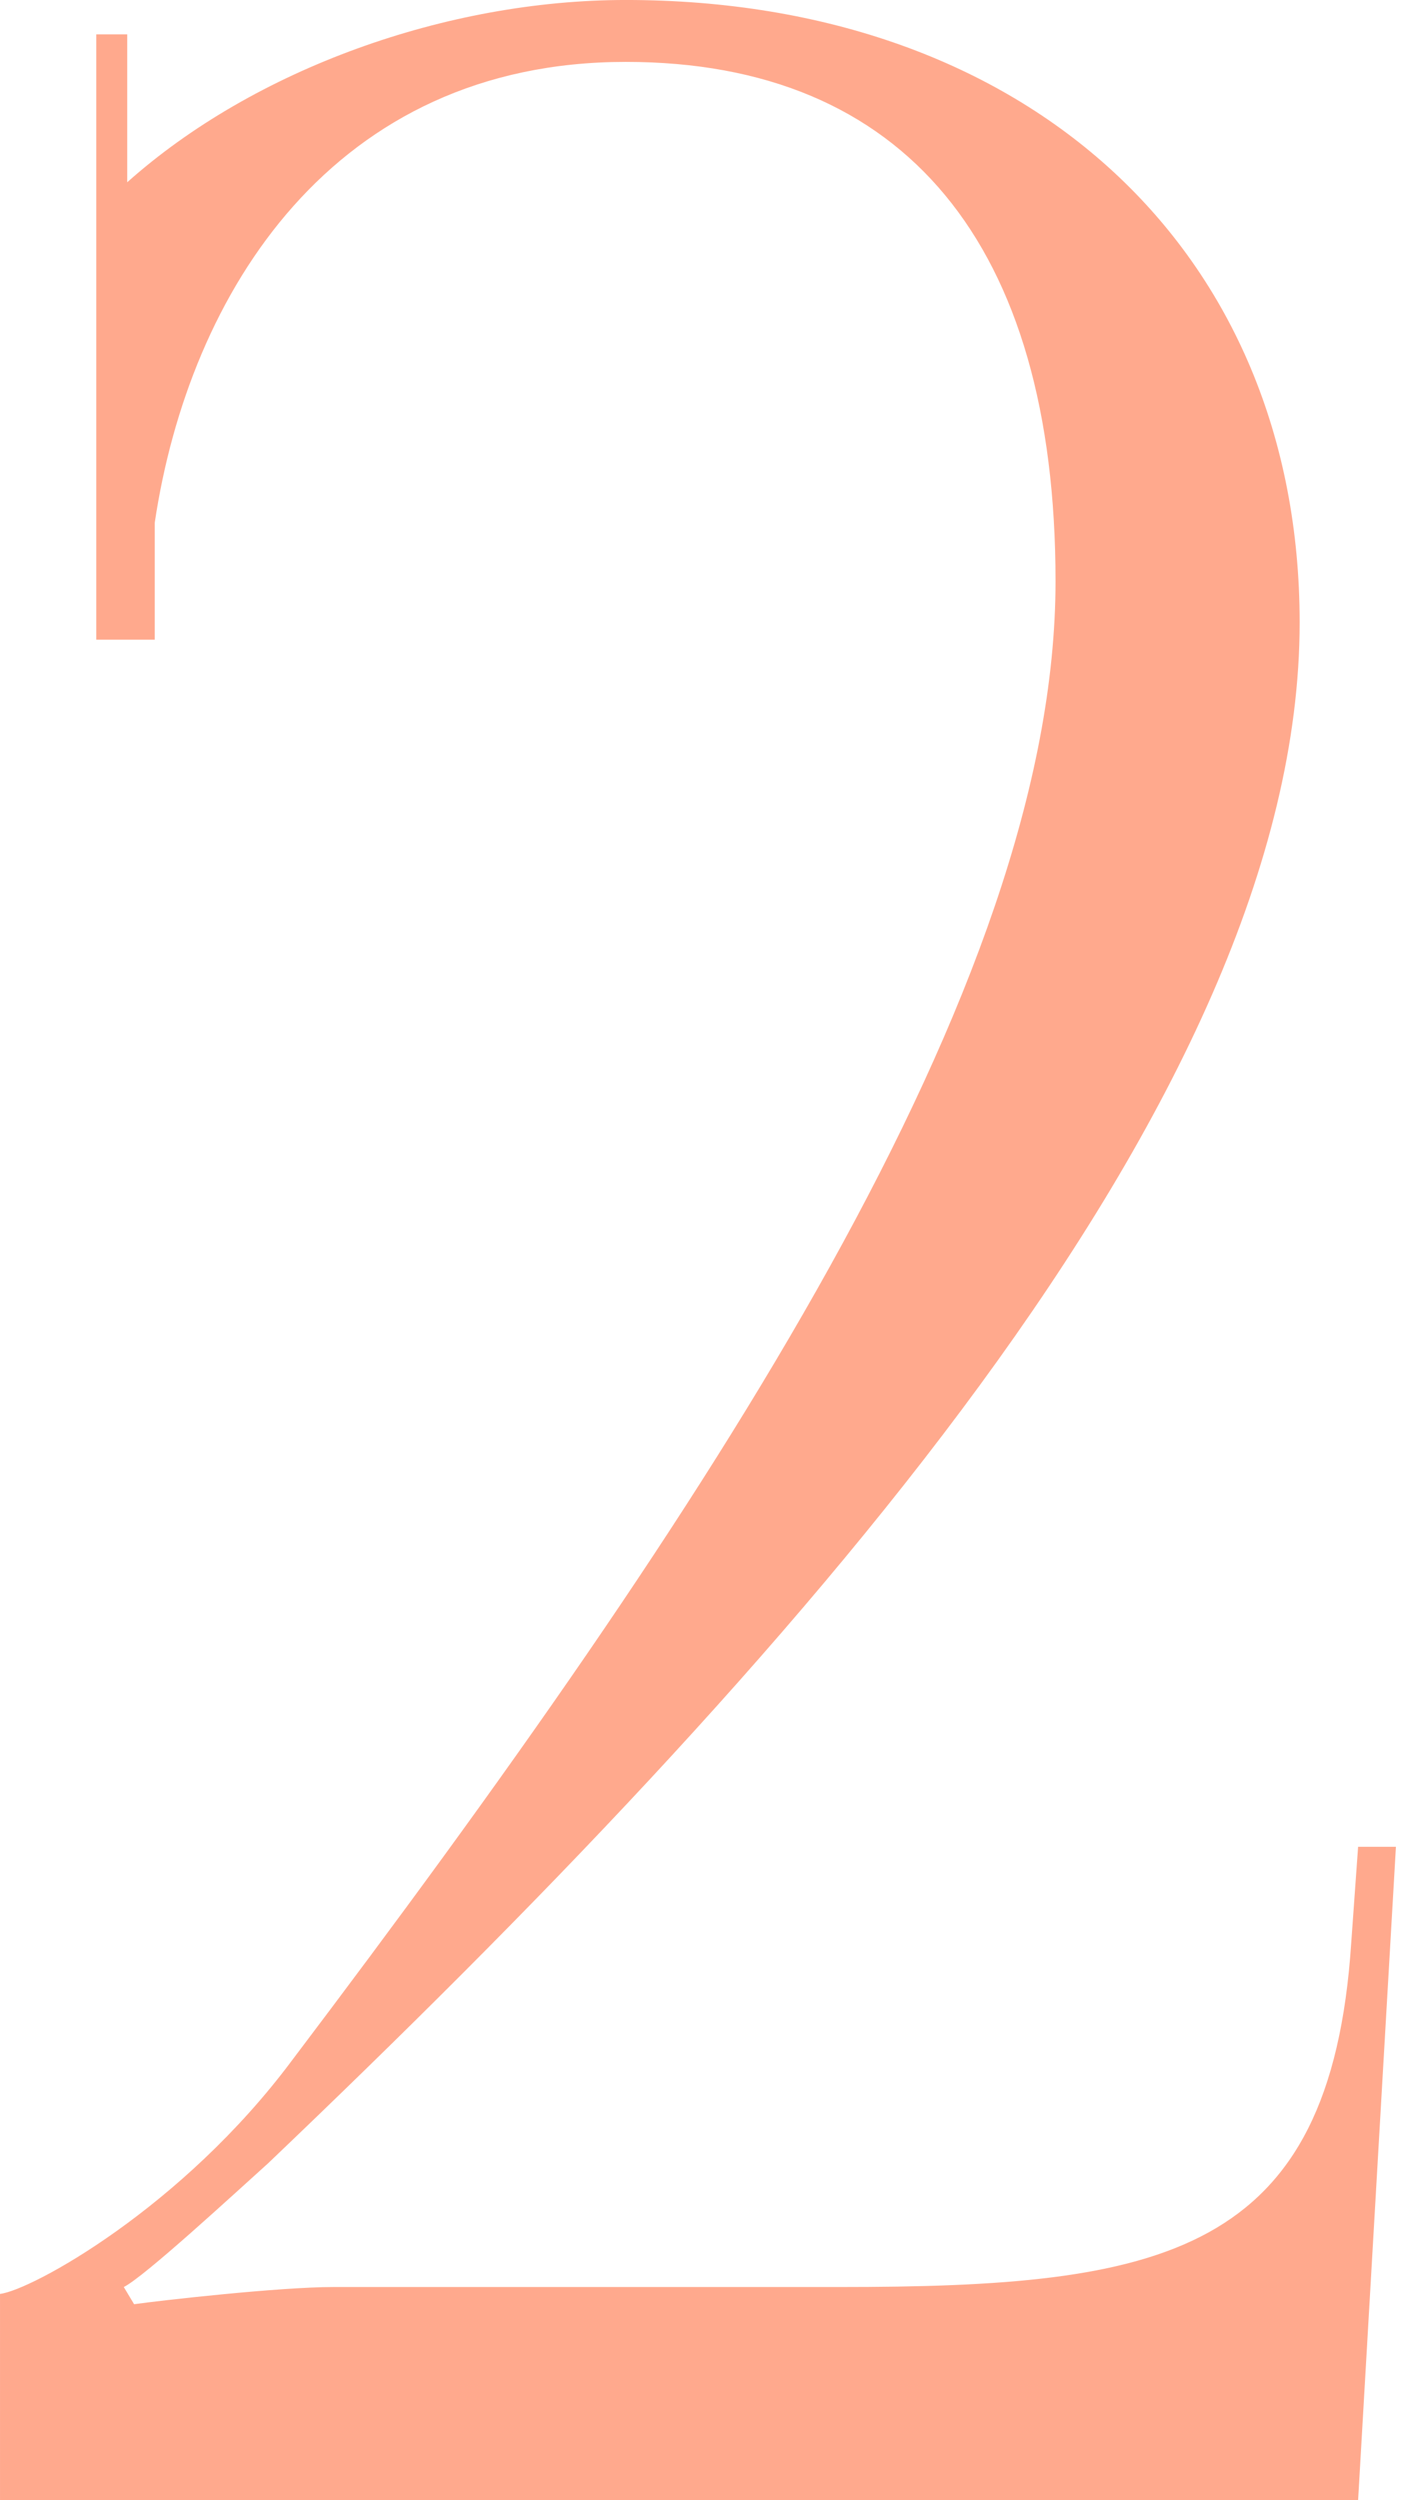
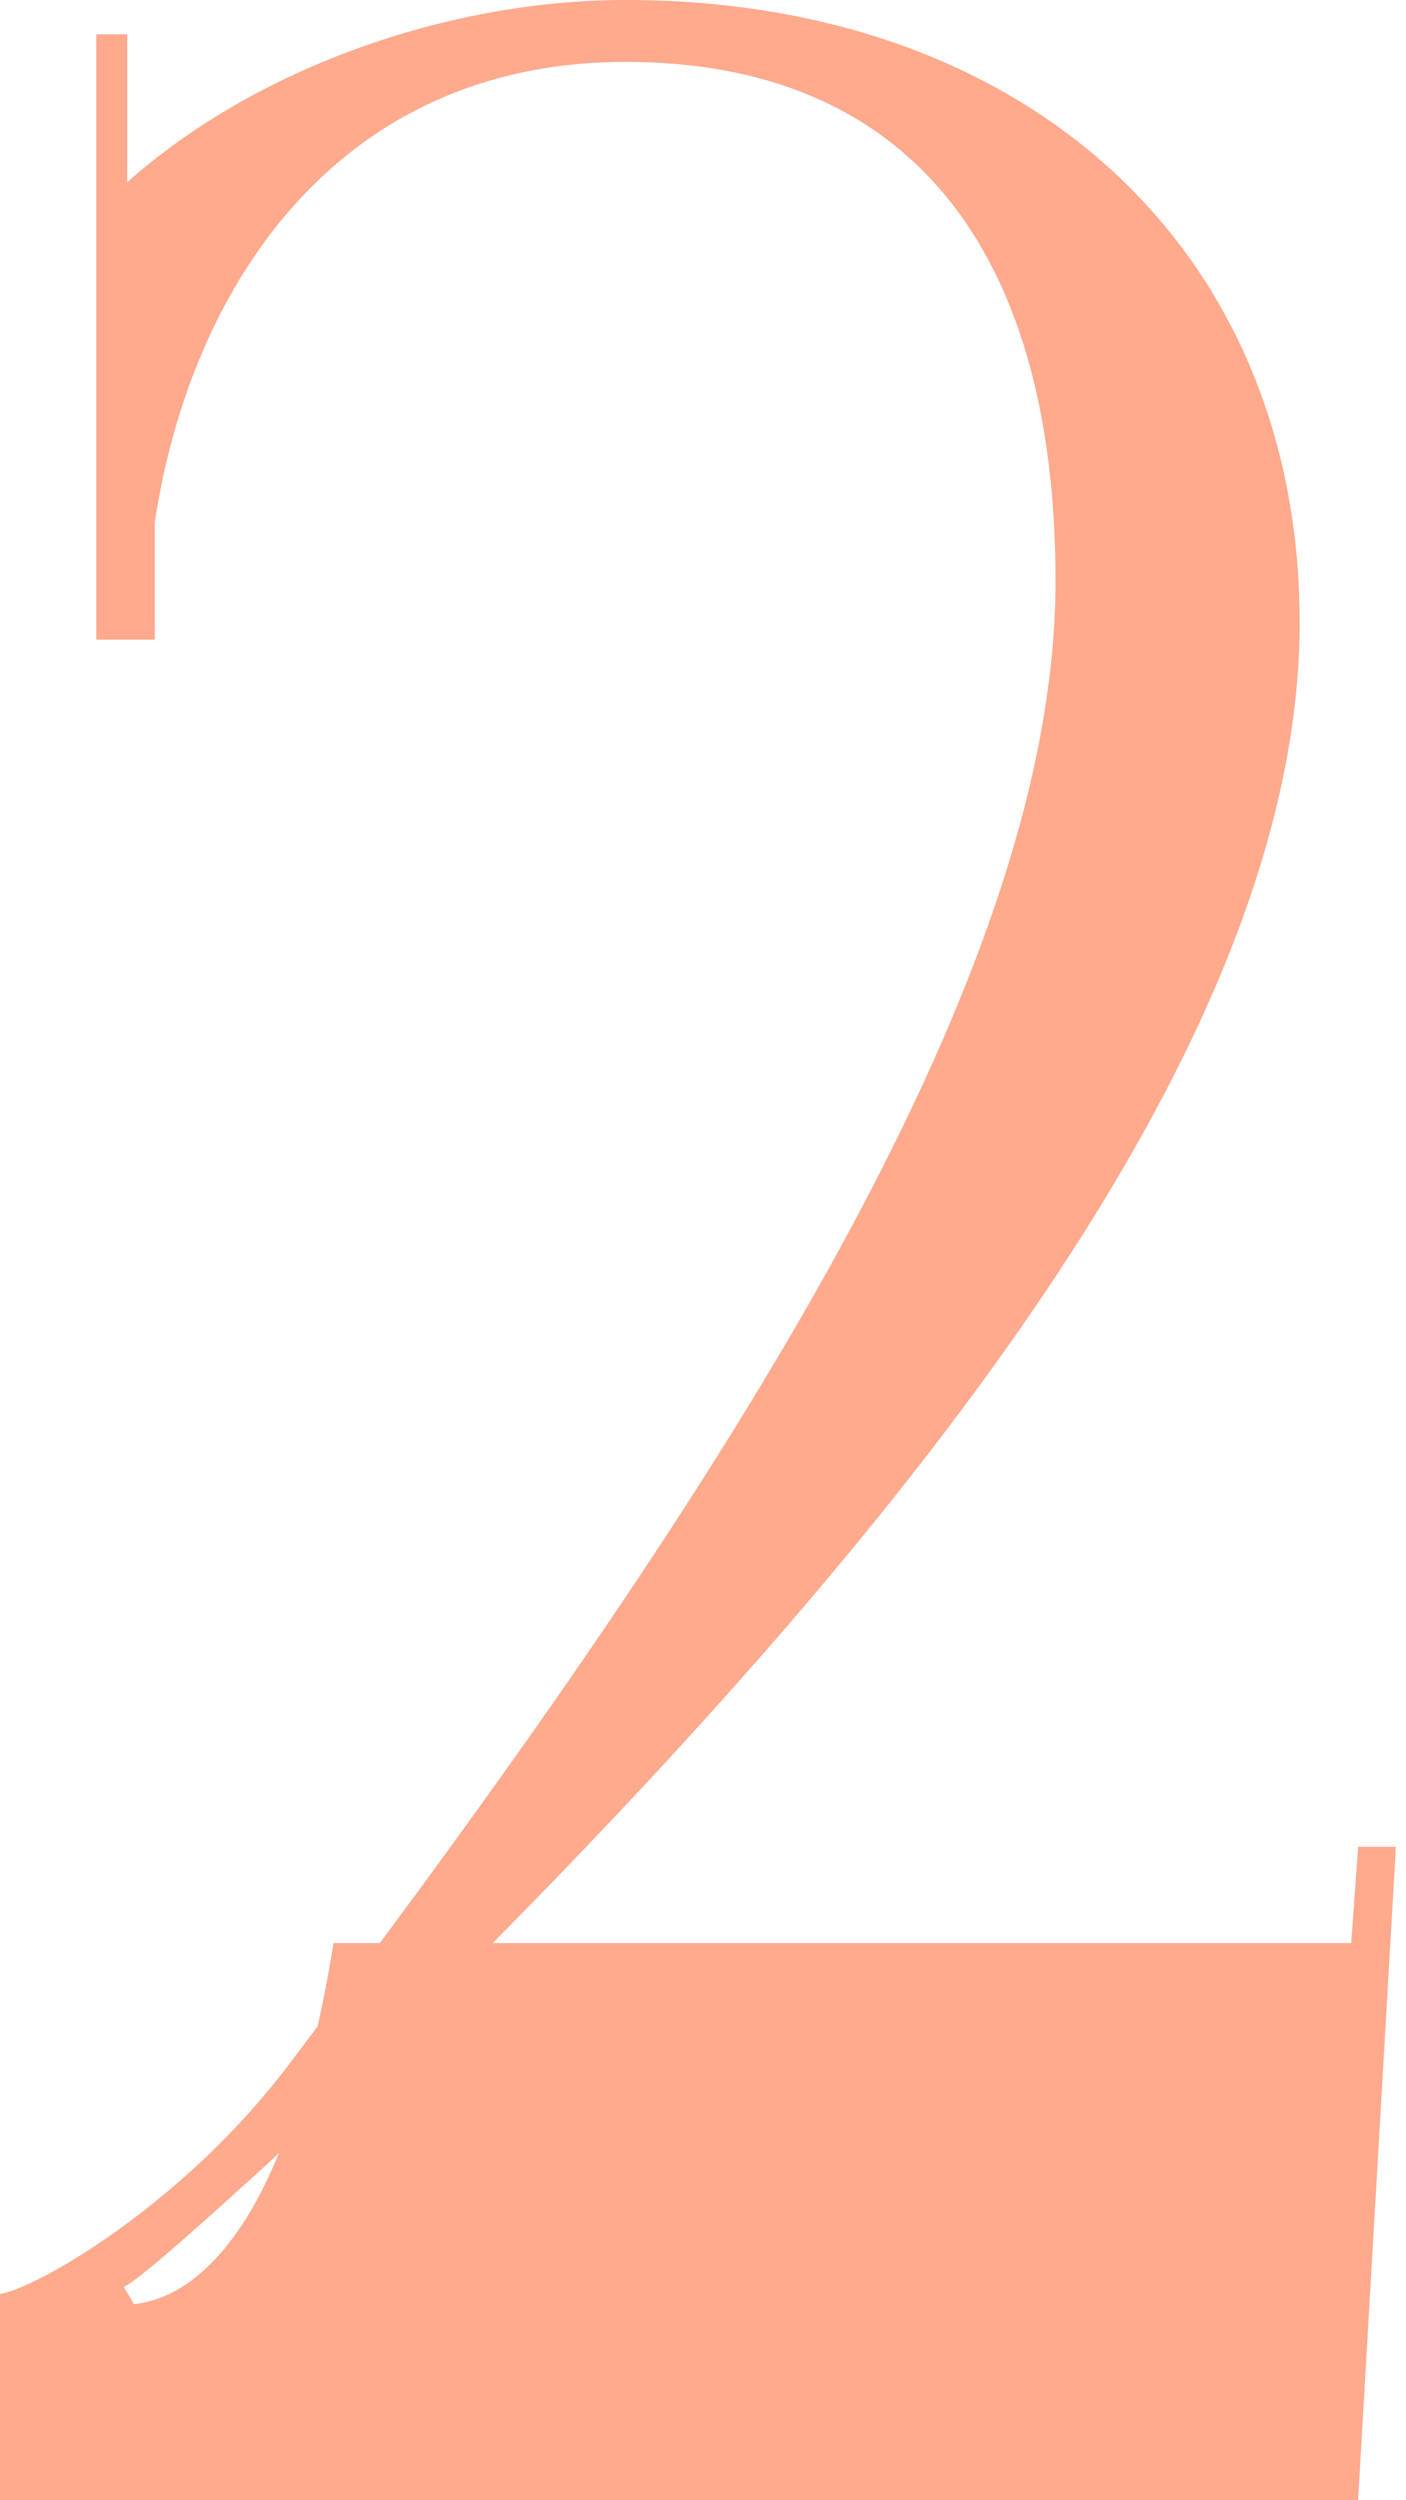
<svg xmlns="http://www.w3.org/2000/svg" width="90" height="160" viewBox="0 0 90 160" fill="none">
-   <path d="M86.934 160L89.355 118.184H86.934L86.493 124.347C85.173 144.374 74.389 146.355 53.701 146.355H21.349C17.828 146.355 10.125 147.235 8.584 147.455L7.924 146.355C9.244 145.695 14.966 140.413 17.167 138.432C50.62 106.52 83.192 70.426 83.192 39.834C83.192 16.066 65.806 -0.001 40.056 -0.001C28.612 -0.001 16.287 4.401 8.144 11.664V2.2H6.163V40.935H9.905V33.452C12.105 18.706 21.349 3.961 40.056 3.961C57.883 3.961 67.566 15.625 67.566 37.194C67.566 63.163 45.338 96.616 18.708 131.829C11.665 141.293 1.982 146.575 0.001 146.795V160H86.934Z" fill="#FFA98D" />
+   <path d="M86.934 160L89.355 118.184H86.934L86.493 124.347H21.349C17.828 146.355 10.125 147.235 8.584 147.455L7.924 146.355C9.244 145.695 14.966 140.413 17.167 138.432C50.62 106.52 83.192 70.426 83.192 39.834C83.192 16.066 65.806 -0.001 40.056 -0.001C28.612 -0.001 16.287 4.401 8.144 11.664V2.2H6.163V40.935H9.905V33.452C12.105 18.706 21.349 3.961 40.056 3.961C57.883 3.961 67.566 15.625 67.566 37.194C67.566 63.163 45.338 96.616 18.708 131.829C11.665 141.293 1.982 146.575 0.001 146.795V160H86.934Z" fill="#FFA98D" />
</svg>